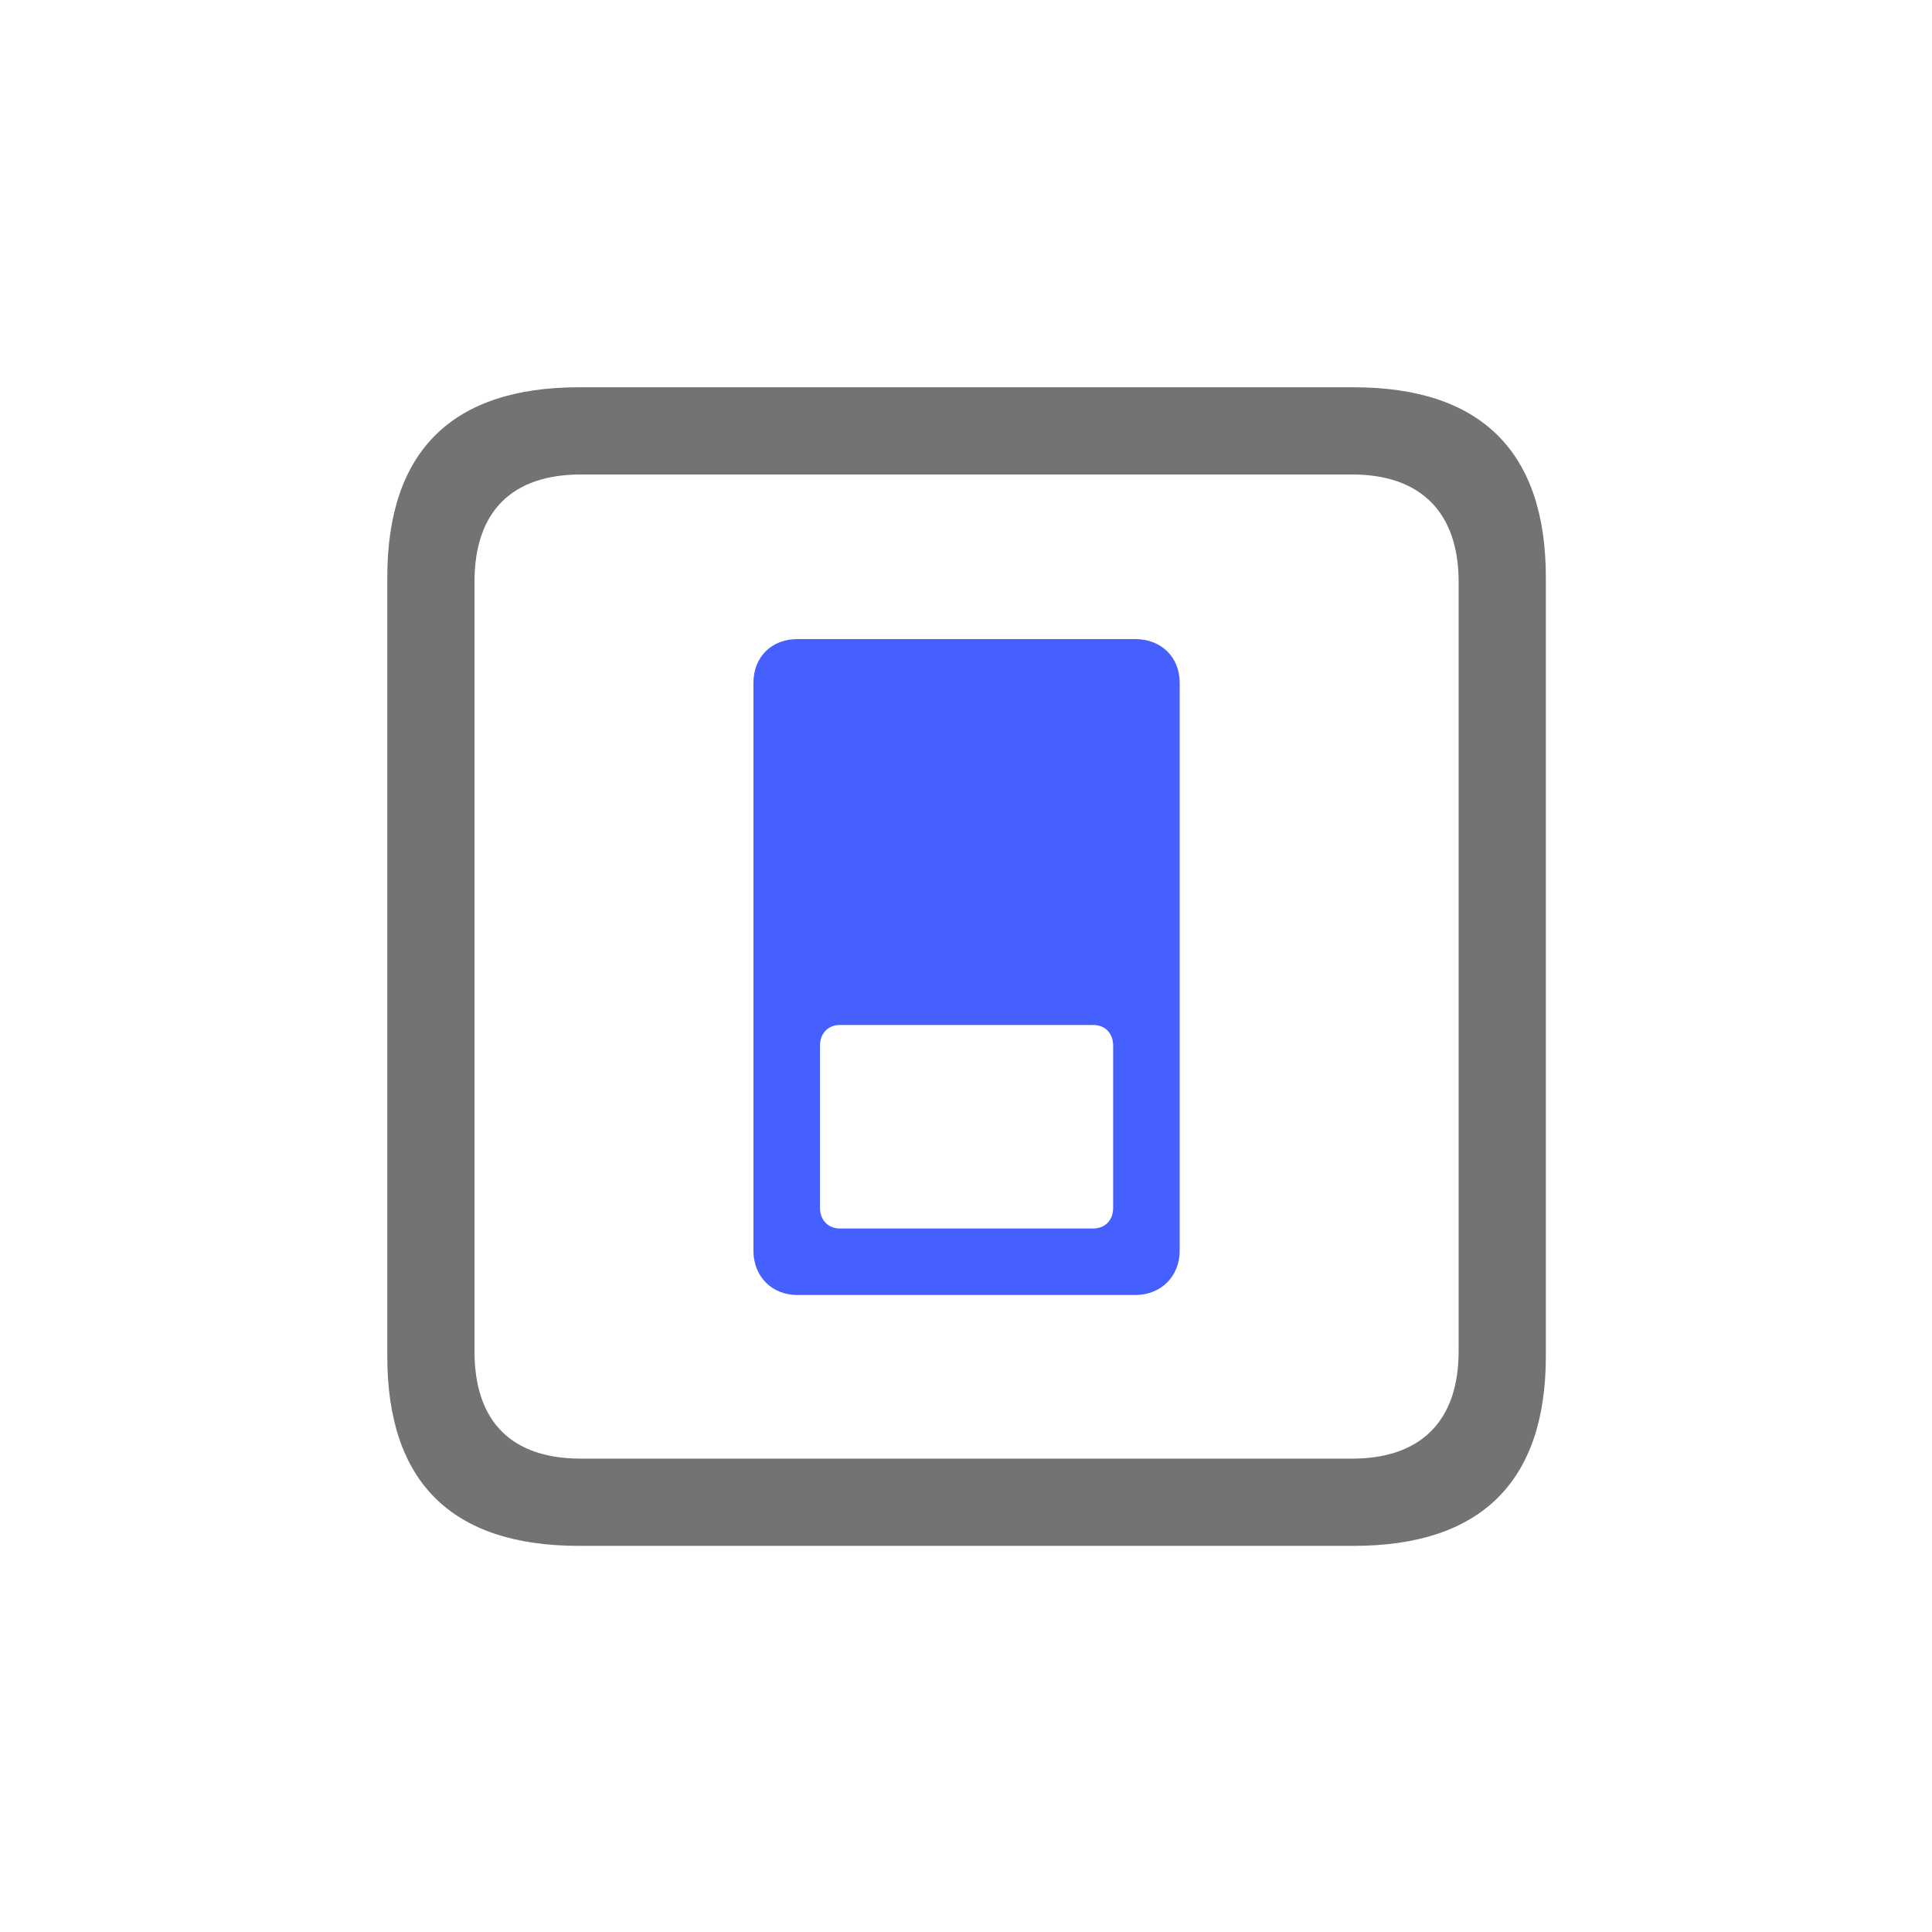
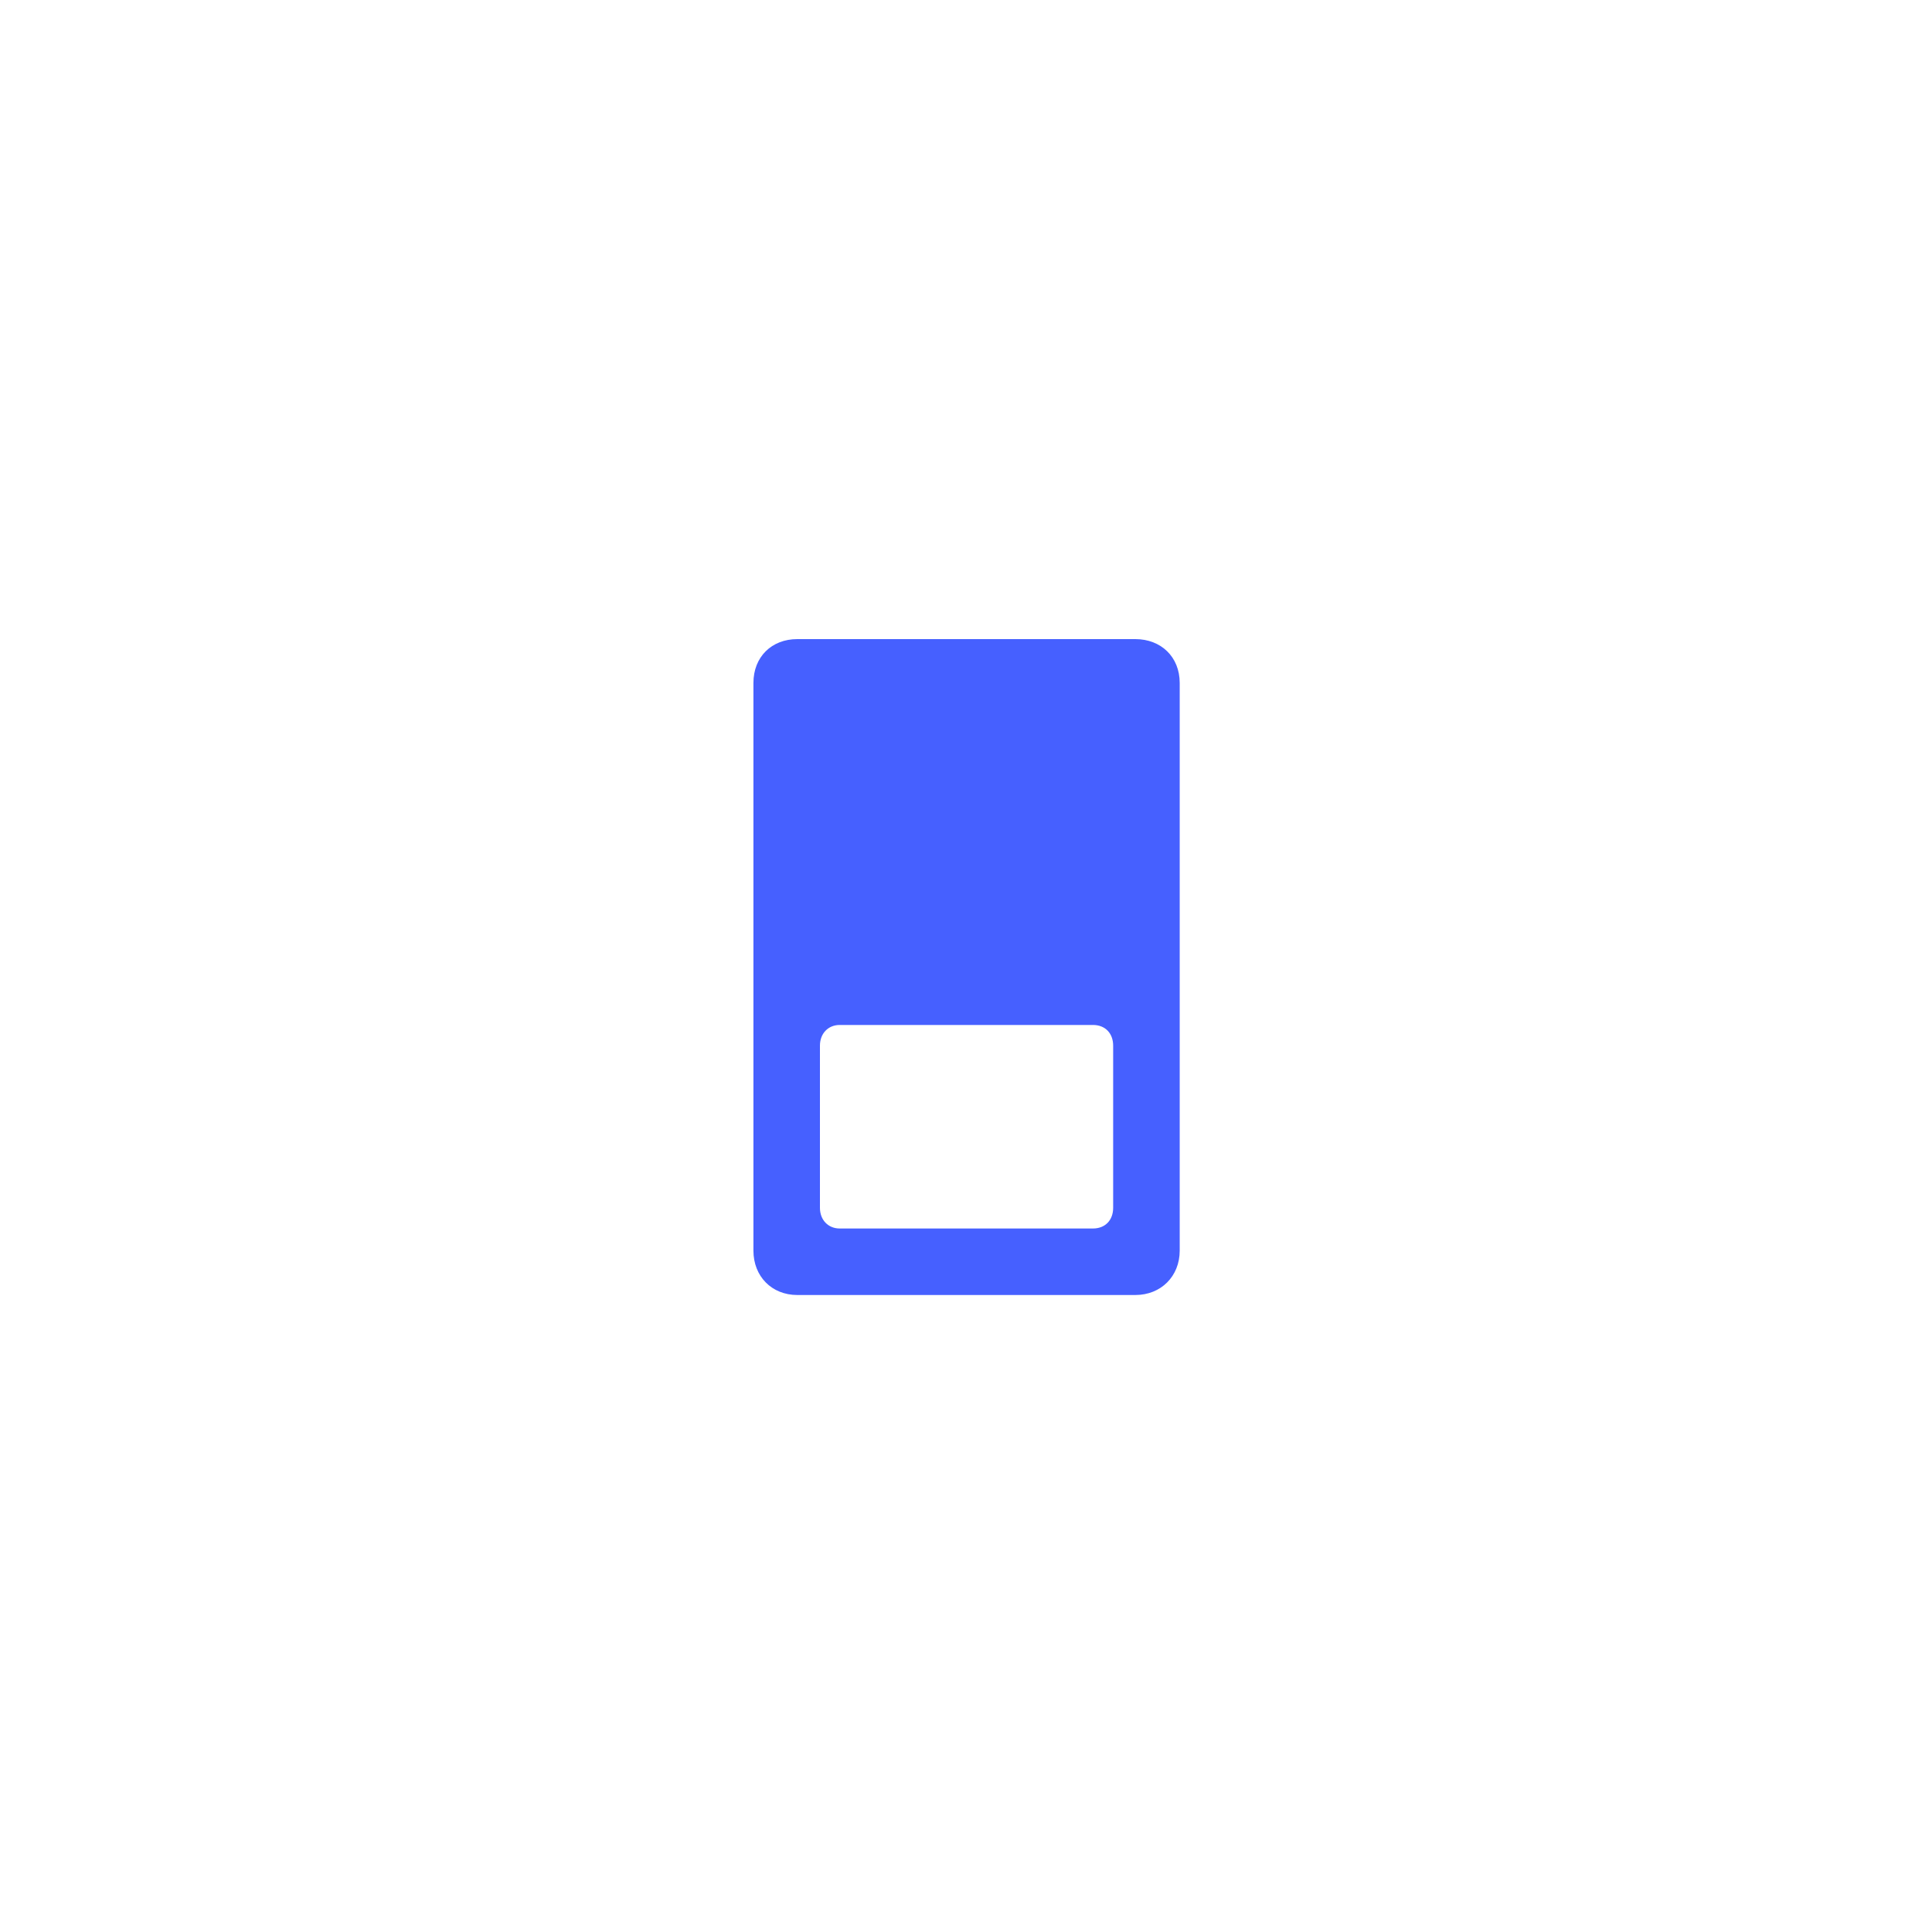
<svg xmlns="http://www.w3.org/2000/svg" width="300" viewBox="0 0 224.88 225" height="300" preserveAspectRatio="xMidYMid meet">
  <defs>
    <clipPath id="05dd9f03bb">
-       <path d="M 45.043 45.102 L 179.969 45.102 L 179.969 180.031 L 45.043 180.031 Z M 45.043 45.102 " clip-rule="nonzero" />
-     </clipPath>
+       </clipPath>
  </defs>
  <g clip-path="url(#05dd9f03bb)">
-     <path fill="#737373" d="M 67.367 180.031 L 157.586 180.031 C 172.449 180.031 179.969 172.512 179.969 157.934 L 179.969 67.254 C 179.969 52.621 172.449 45.102 157.586 45.102 L 67.367 45.102 C 52.559 45.102 45.043 52.562 45.043 67.254 L 45.043 157.934 C 45.043 172.625 52.559 180.031 67.367 180.031 Z M 67.598 169.871 C 59.562 169.871 55.199 165.625 55.199 157.359 L 55.199 67.77 C 55.199 59.562 59.562 55.258 67.598 55.258 L 157.414 55.258 C 165.277 55.258 169.812 59.562 169.812 67.77 L 169.812 157.359 C 169.812 165.625 165.277 169.871 157.414 169.871 Z M 67.598 169.871 " fill-opacity="1" fill-rule="nonzero" />
-   </g>
+     </g>
  <path fill="#4660ff" d="M 92.793 74.43 C 89.809 74.43 87.684 76.496 87.684 79.535 L 87.684 145.652 C 87.684 148.637 89.809 150.816 92.793 150.816 L 132.16 150.816 C 135.145 150.816 137.328 148.637 137.328 145.652 L 137.328 79.535 C 137.328 76.496 135.145 74.43 132.16 74.43 Z M 97.727 119.367 L 127.227 119.367 C 128.66 119.367 129.578 120.344 129.578 121.777 L 129.578 140.66 C 129.578 142.094 128.66 143.07 127.227 143.07 L 97.727 143.07 C 96.406 143.07 95.43 142.094 95.43 140.66 L 95.43 121.777 C 95.43 120.344 96.406 119.367 97.727 119.367 Z M 97.727 119.367 " fill-opacity="1" fill-rule="nonzero" />
</svg>